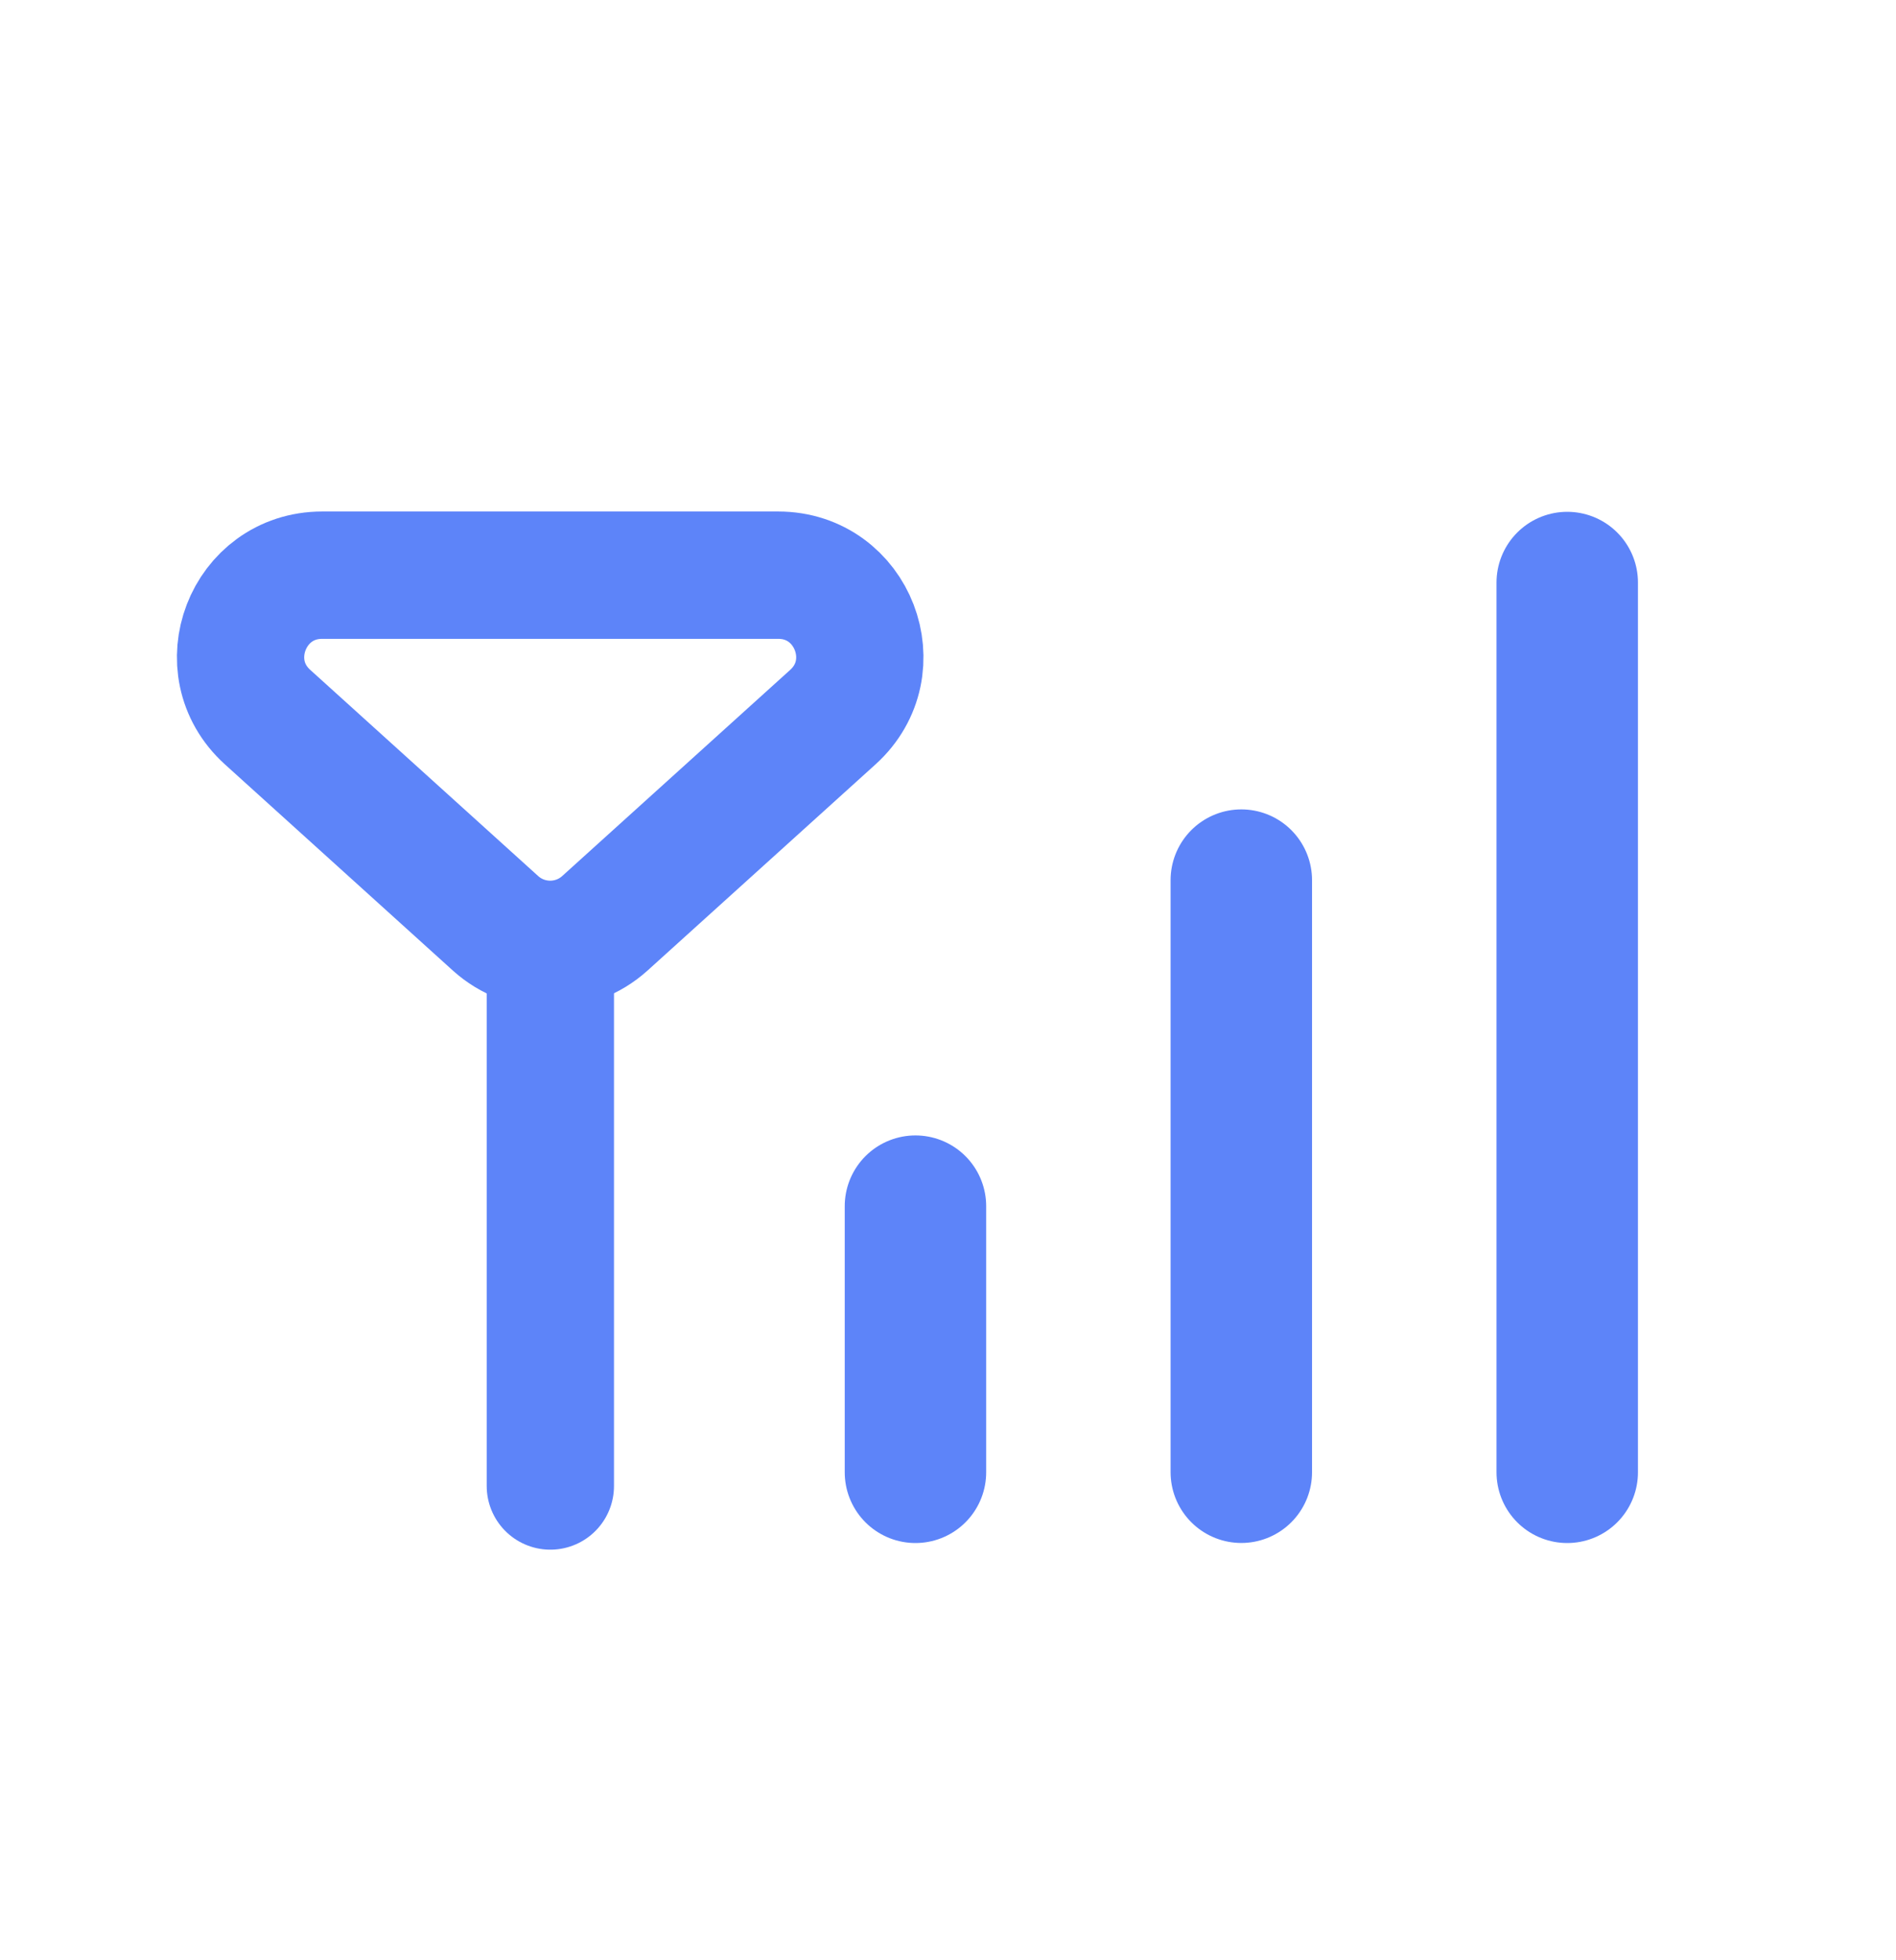
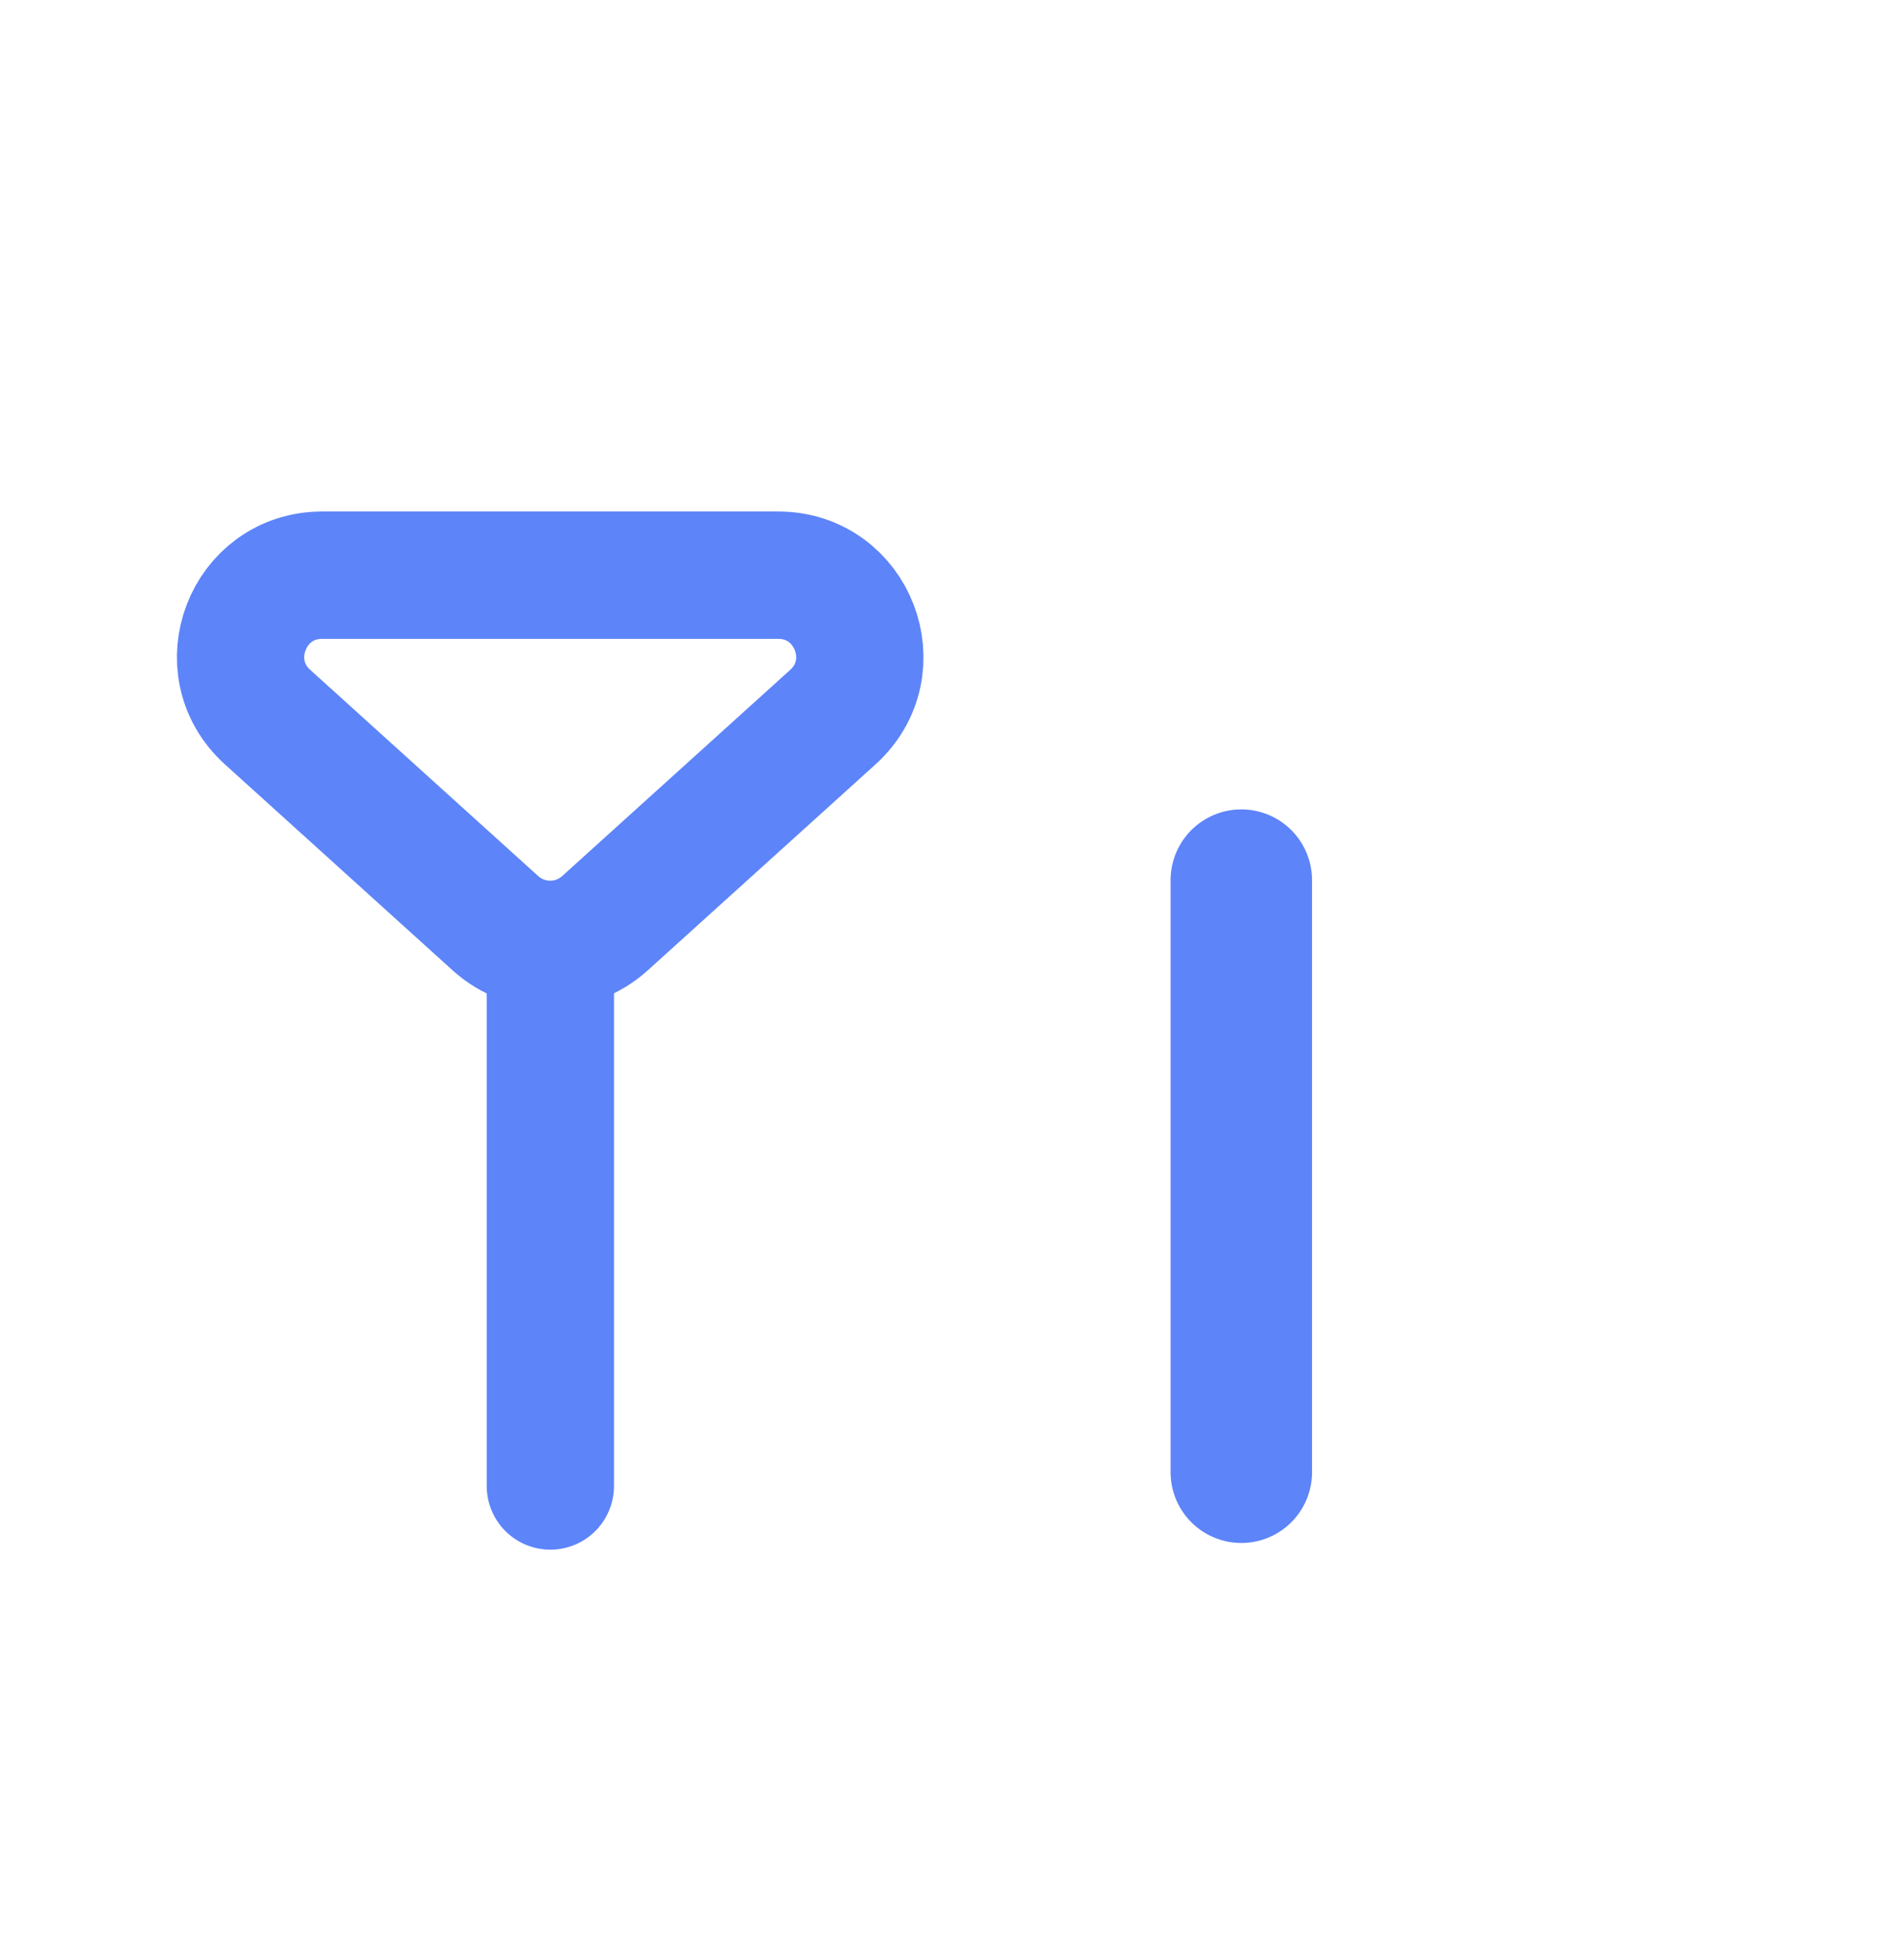
<svg xmlns="http://www.w3.org/2000/svg" width="30" height="31" viewBox="0 0 30 31" fill="none">
  <path d="M8.708 15.047L8.708 23.5" stroke="#5D84F9" stroke-width="2.014" stroke-linecap="round" />
  <path d="M7.841 14.602C8.332 15.045 9.079 15.045 9.57 14.602L13.178 11.341C14.053 10.55 13.493 9.096 12.313 9.096H5.098C3.918 9.096 3.358 10.55 4.234 11.341L7.841 14.602Z" stroke="#5D84F9" stroke-width="2.014" />
-   <line x1="14.485" y1="19.075" x2="14.485" y2="23.283" stroke="#5D84F9" stroke-width="2.238" stroke-linecap="round" />
  <line x1="19.641" y1="13.919" x2="19.641" y2="23.282" stroke="#5D84F9" stroke-width="2.238" stroke-linecap="round" />
-   <line x1="24.798" y1="9.213" x2="24.798" y2="23.283" stroke="#5D84F9" stroke-width="2.238" stroke-linecap="round" />
</svg>